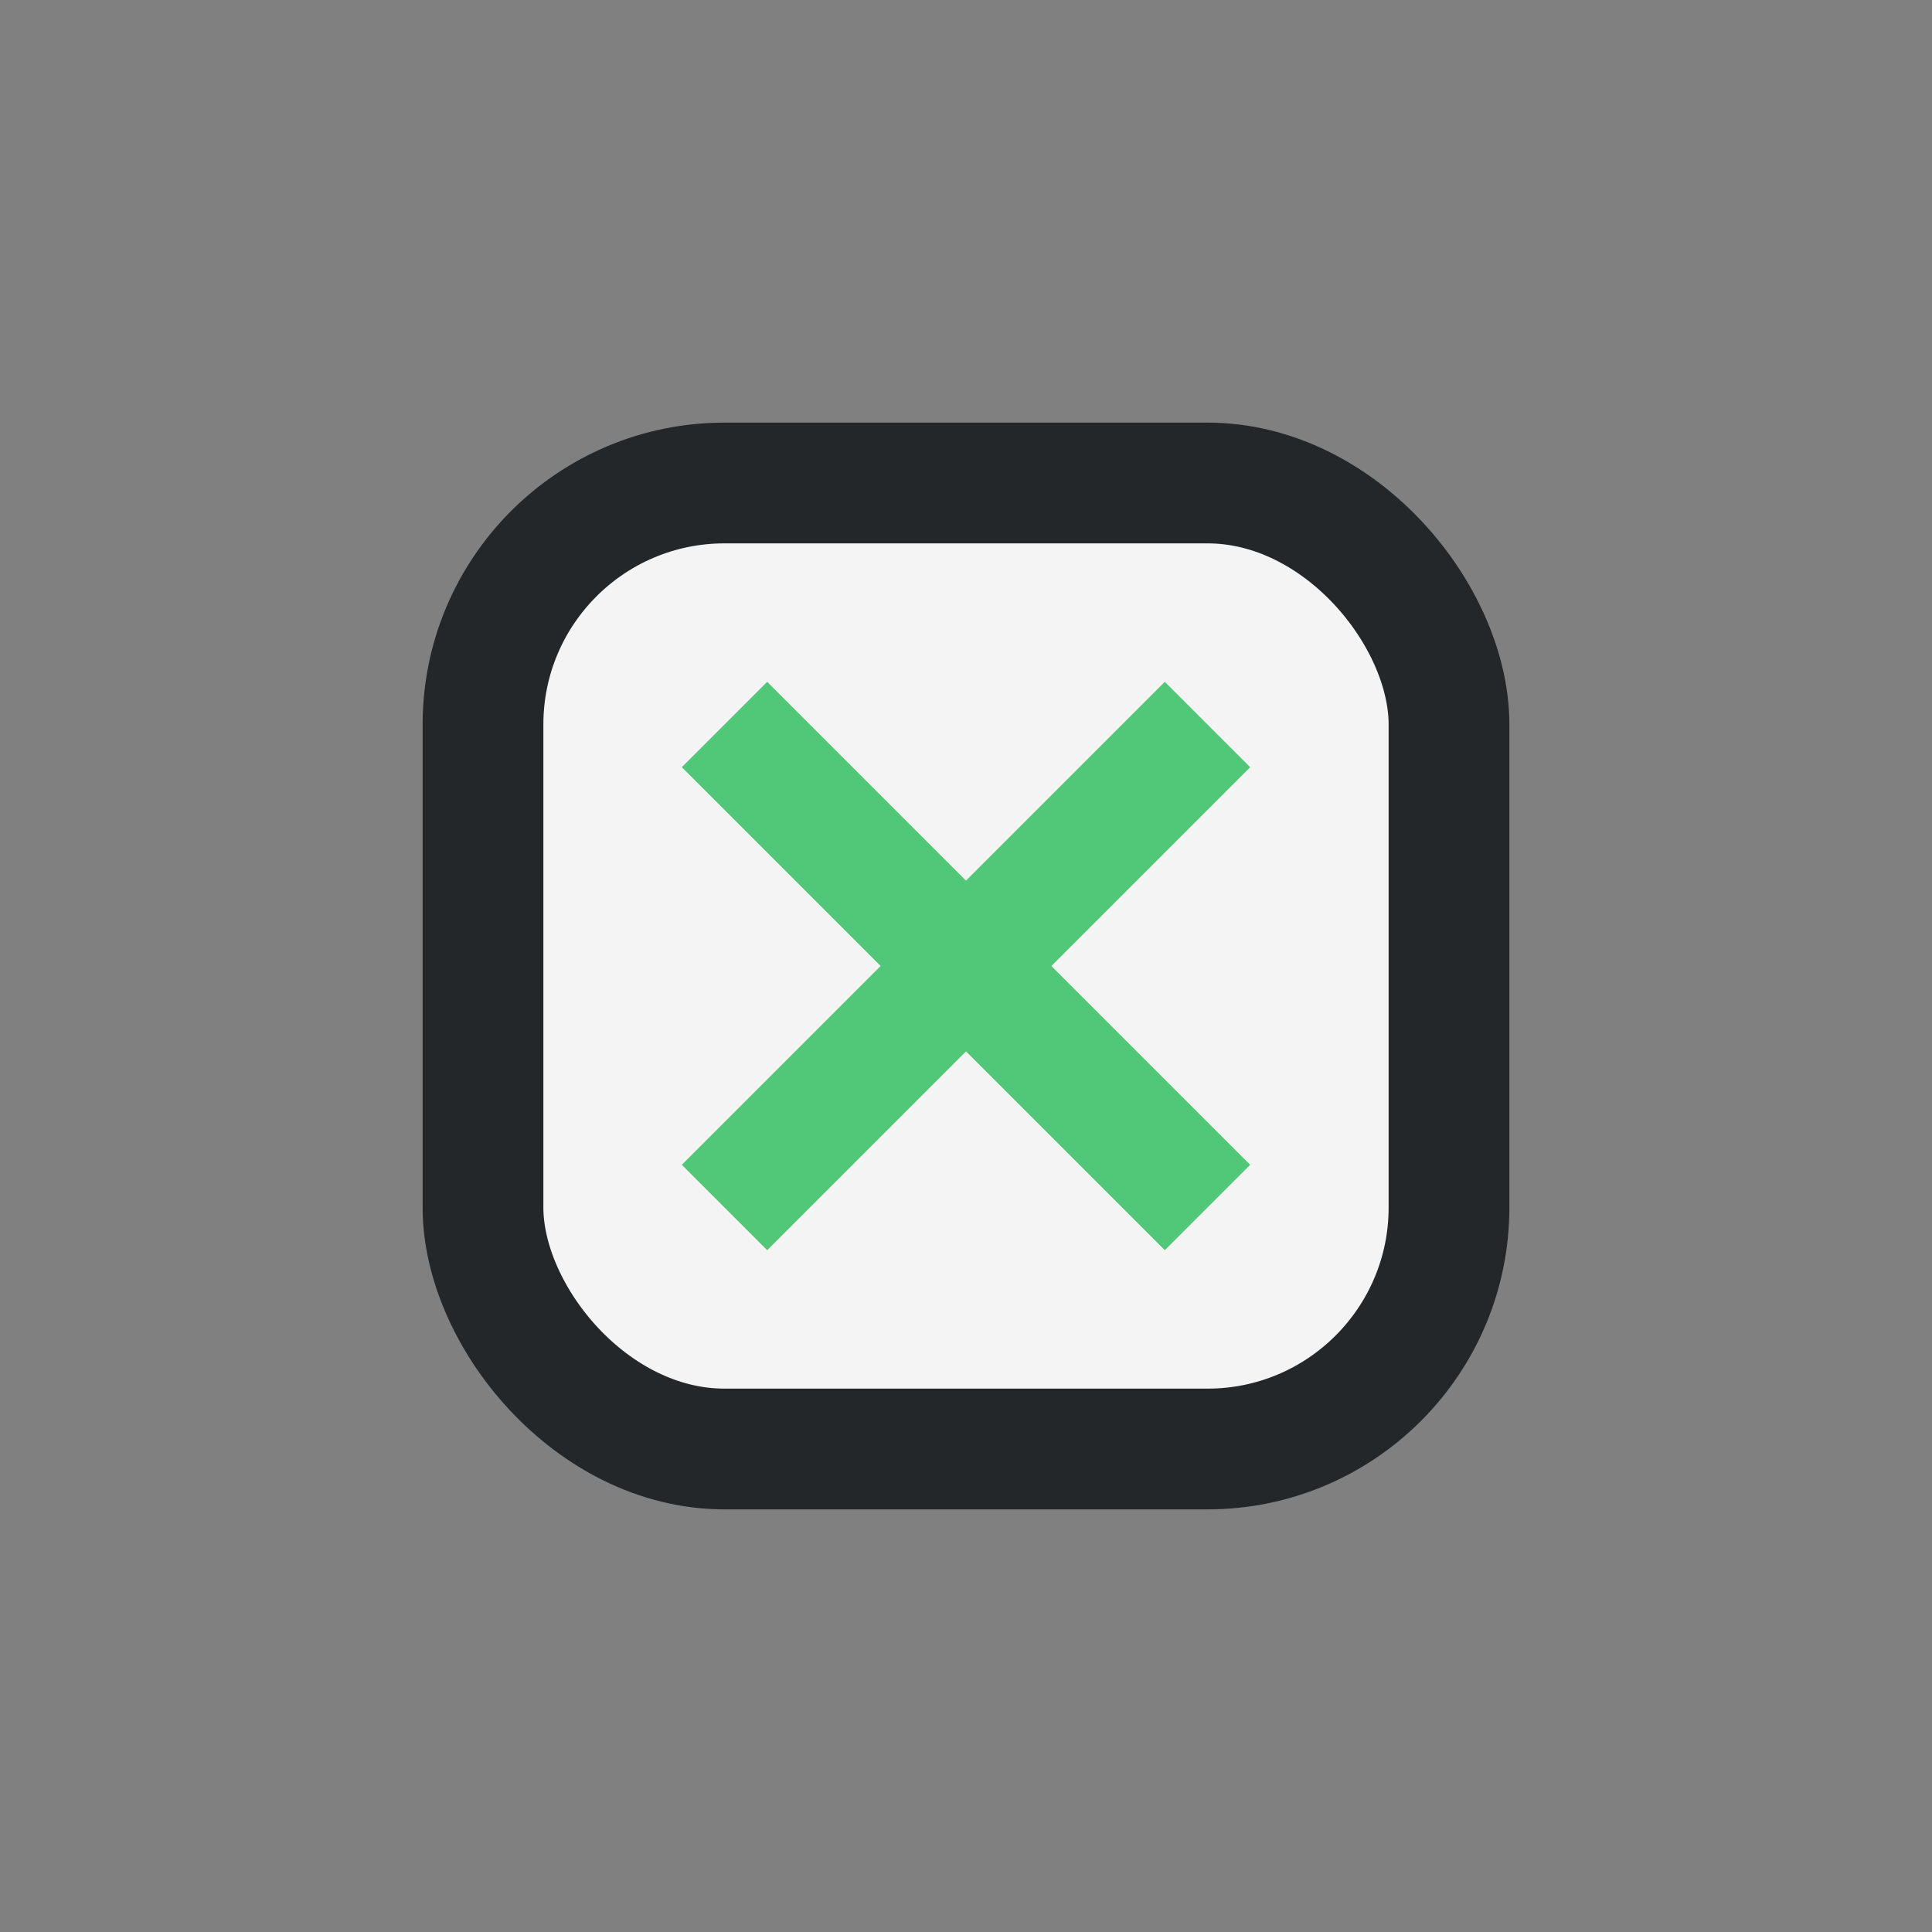
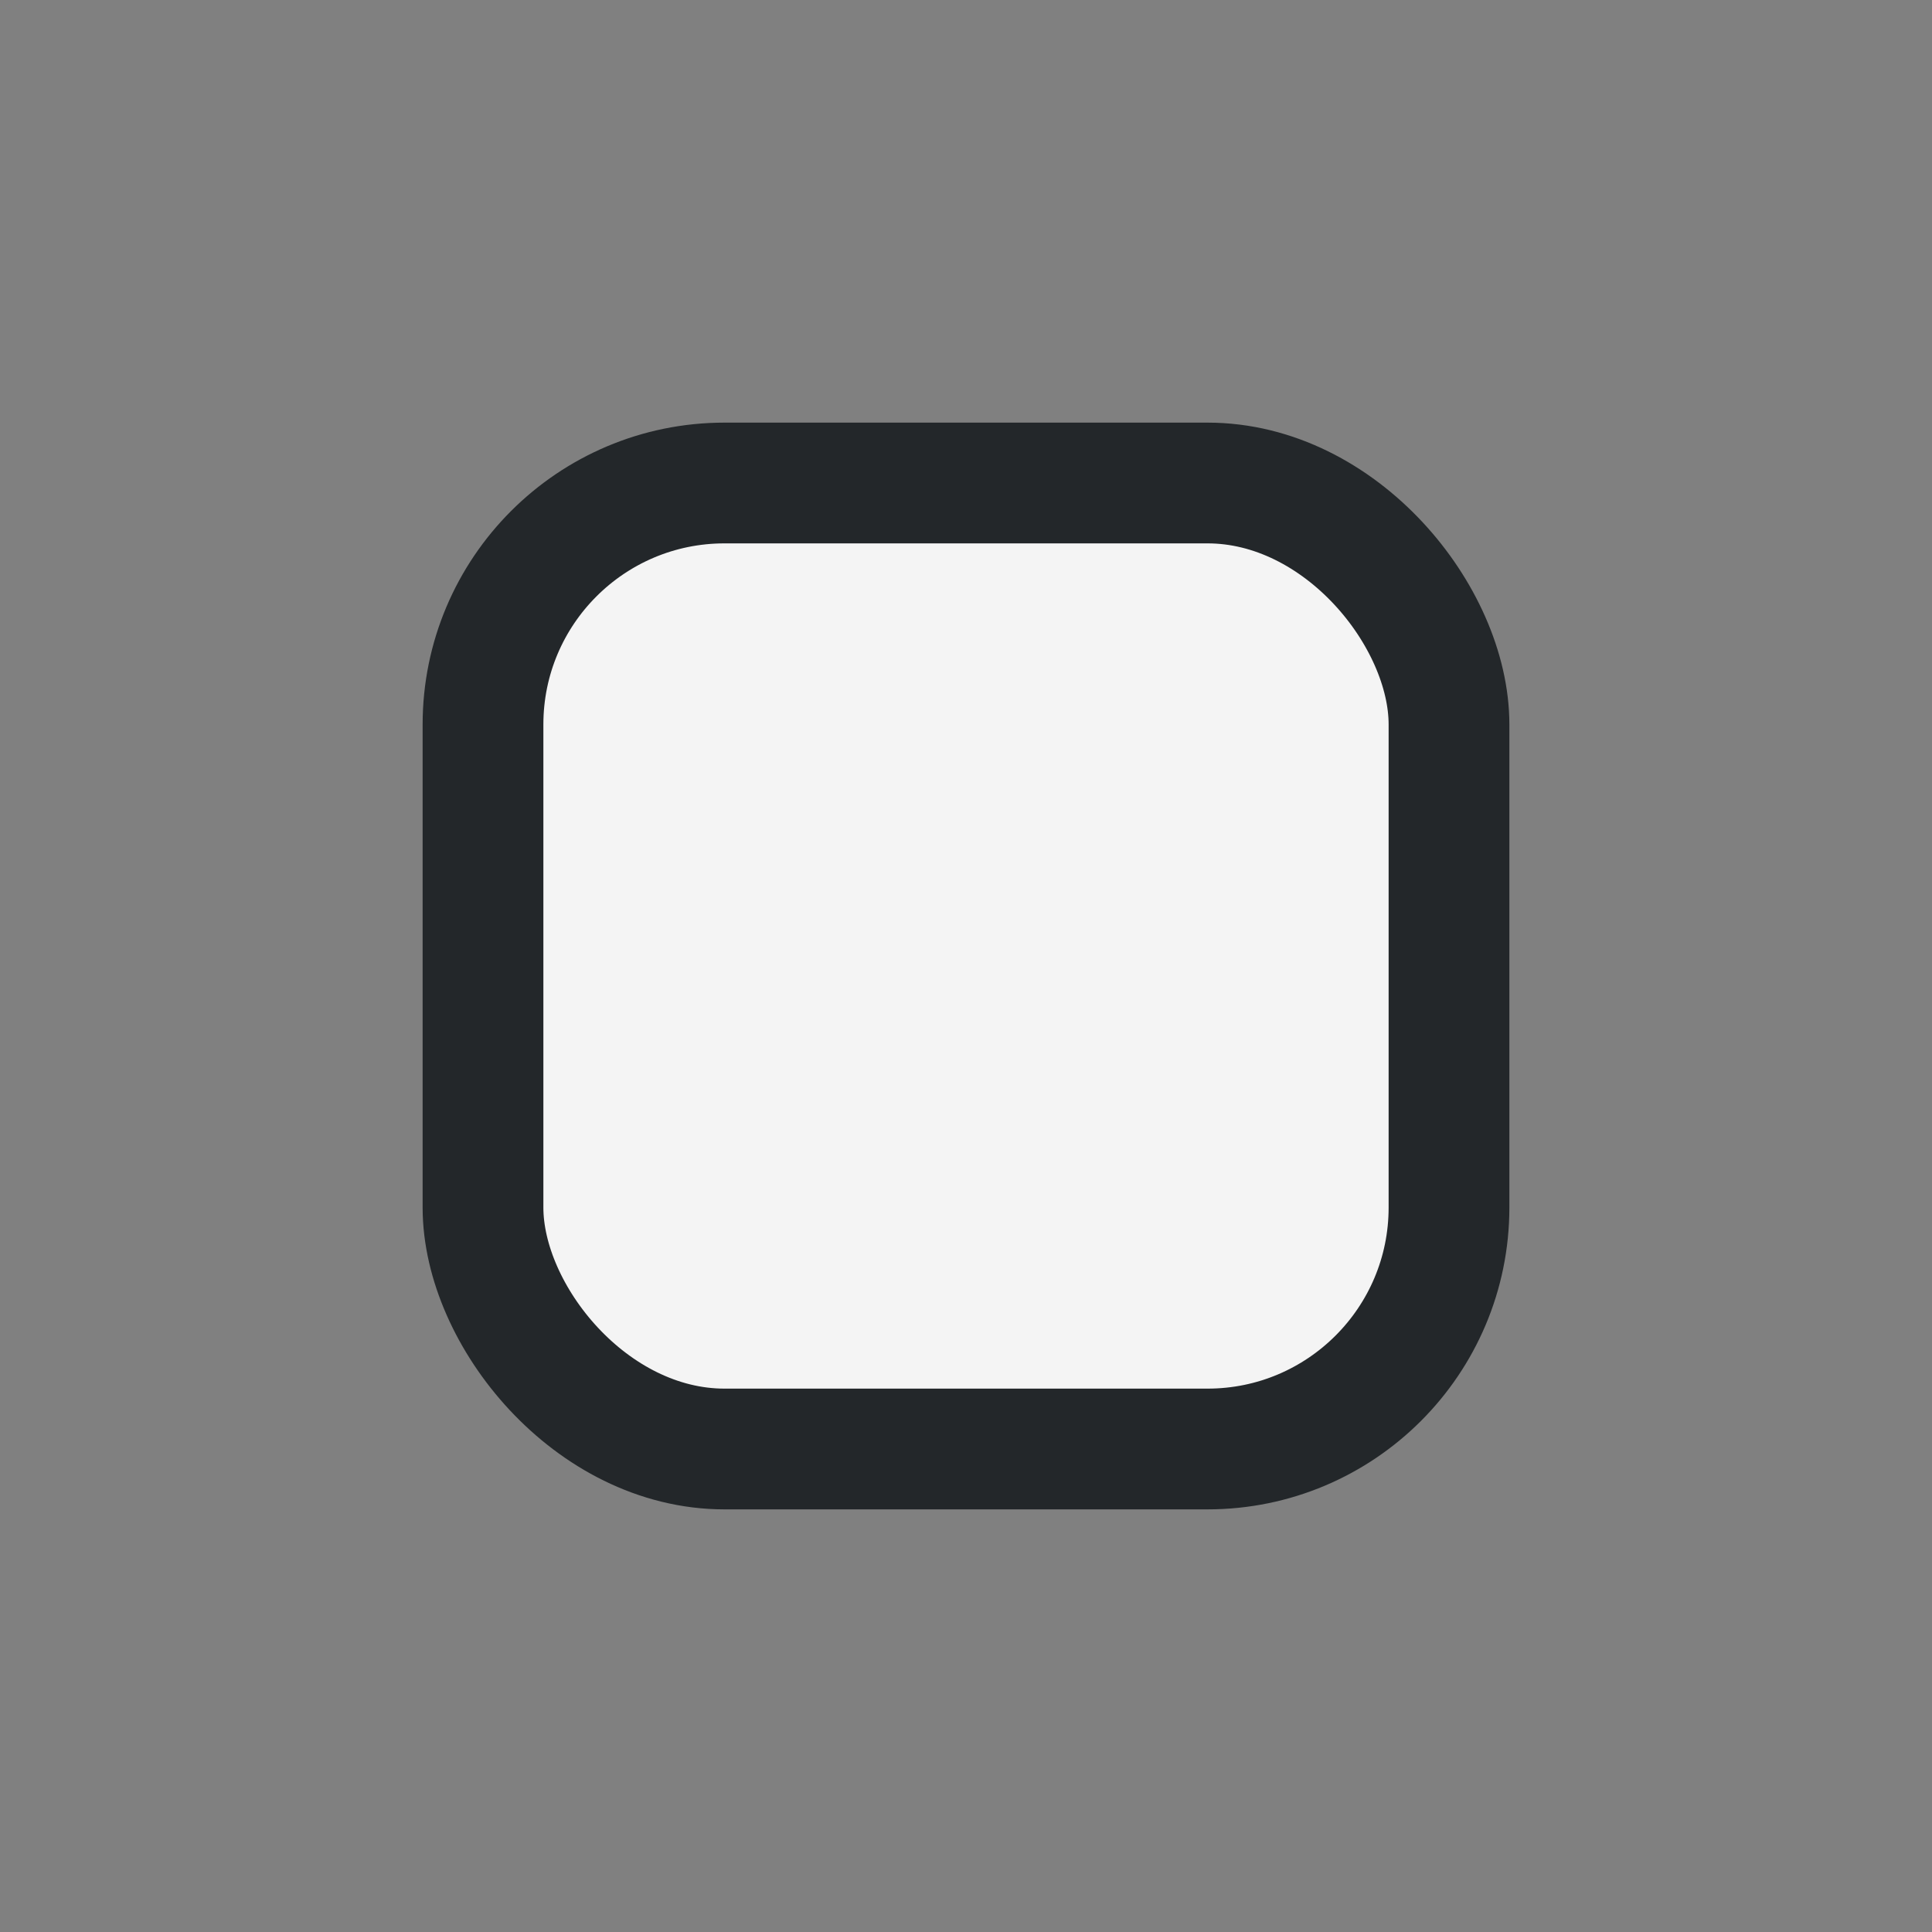
<svg xmlns="http://www.w3.org/2000/svg" width="32" height="32" viewBox="0 0 32 32">
  <rect x="0" y="0" width="32" height="32" fill="#808080" stroke="none" />
  <rect x="8" y="8" width="16" height="16" rx="4" fill="#F4F4F4" stroke="#23272A" stroke-width="2" />
-   <path d="M12 12l8 8M20 12l-8 8" stroke="#50C878" stroke-width="2" />
</svg>